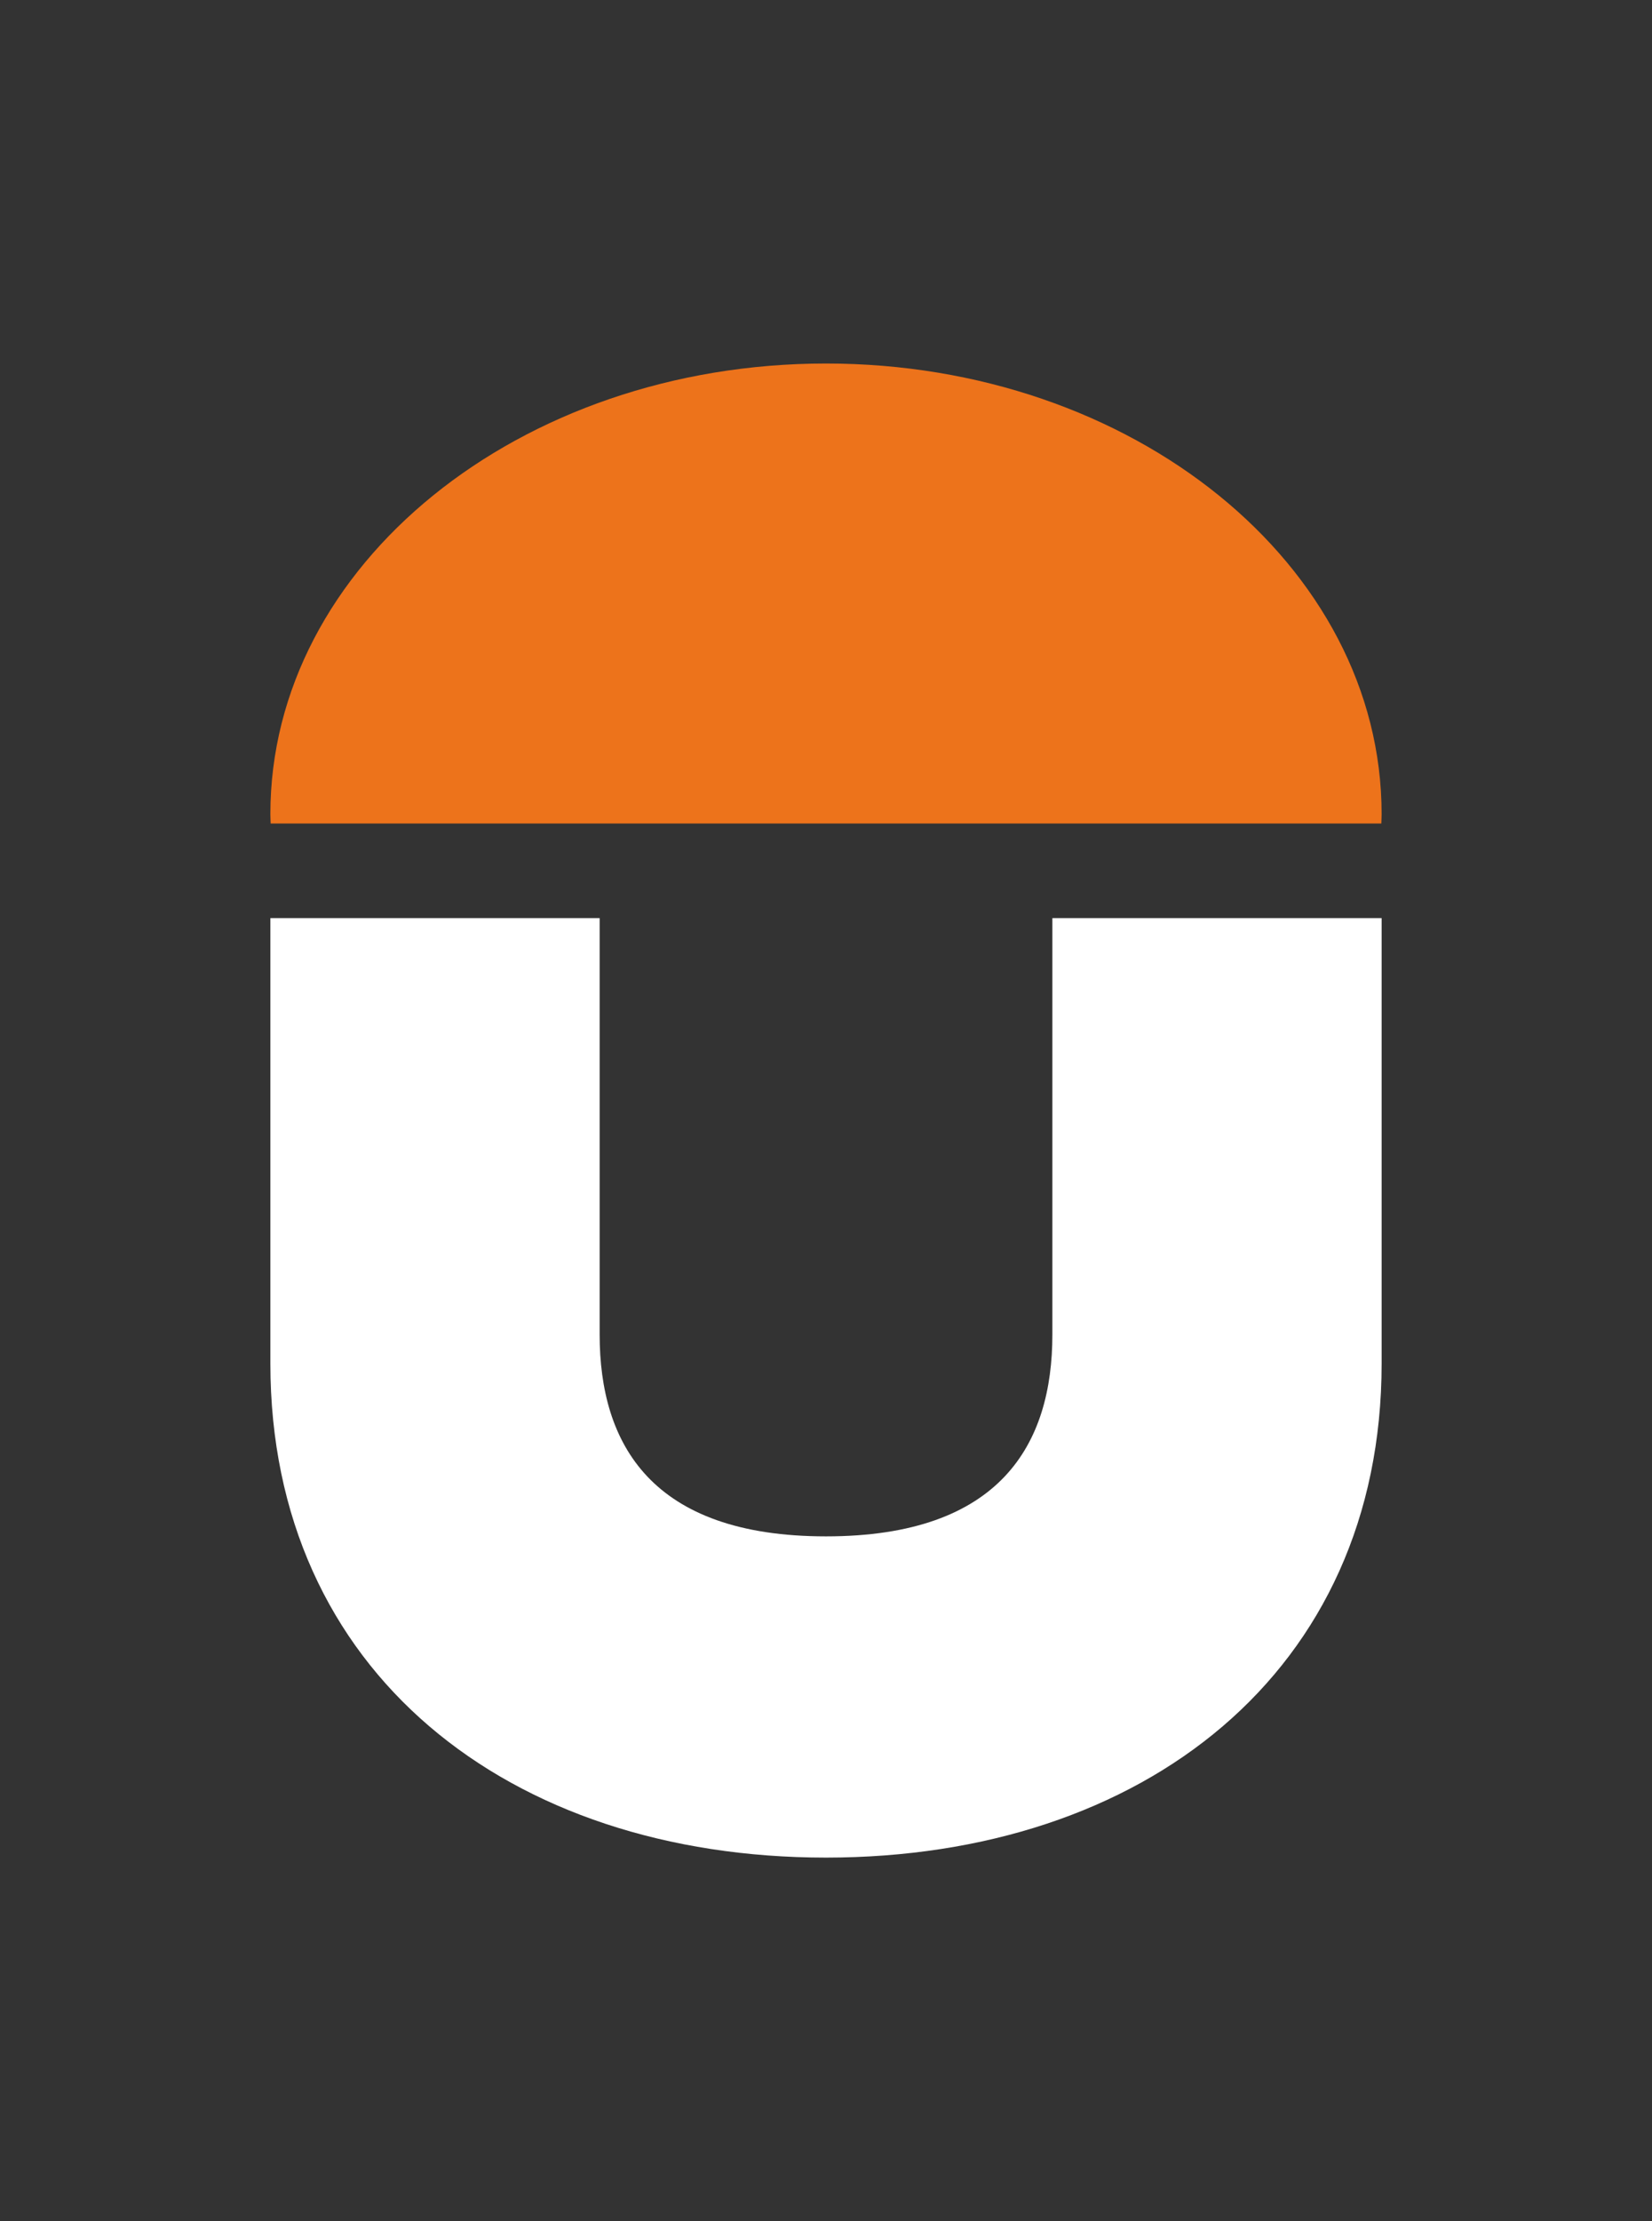
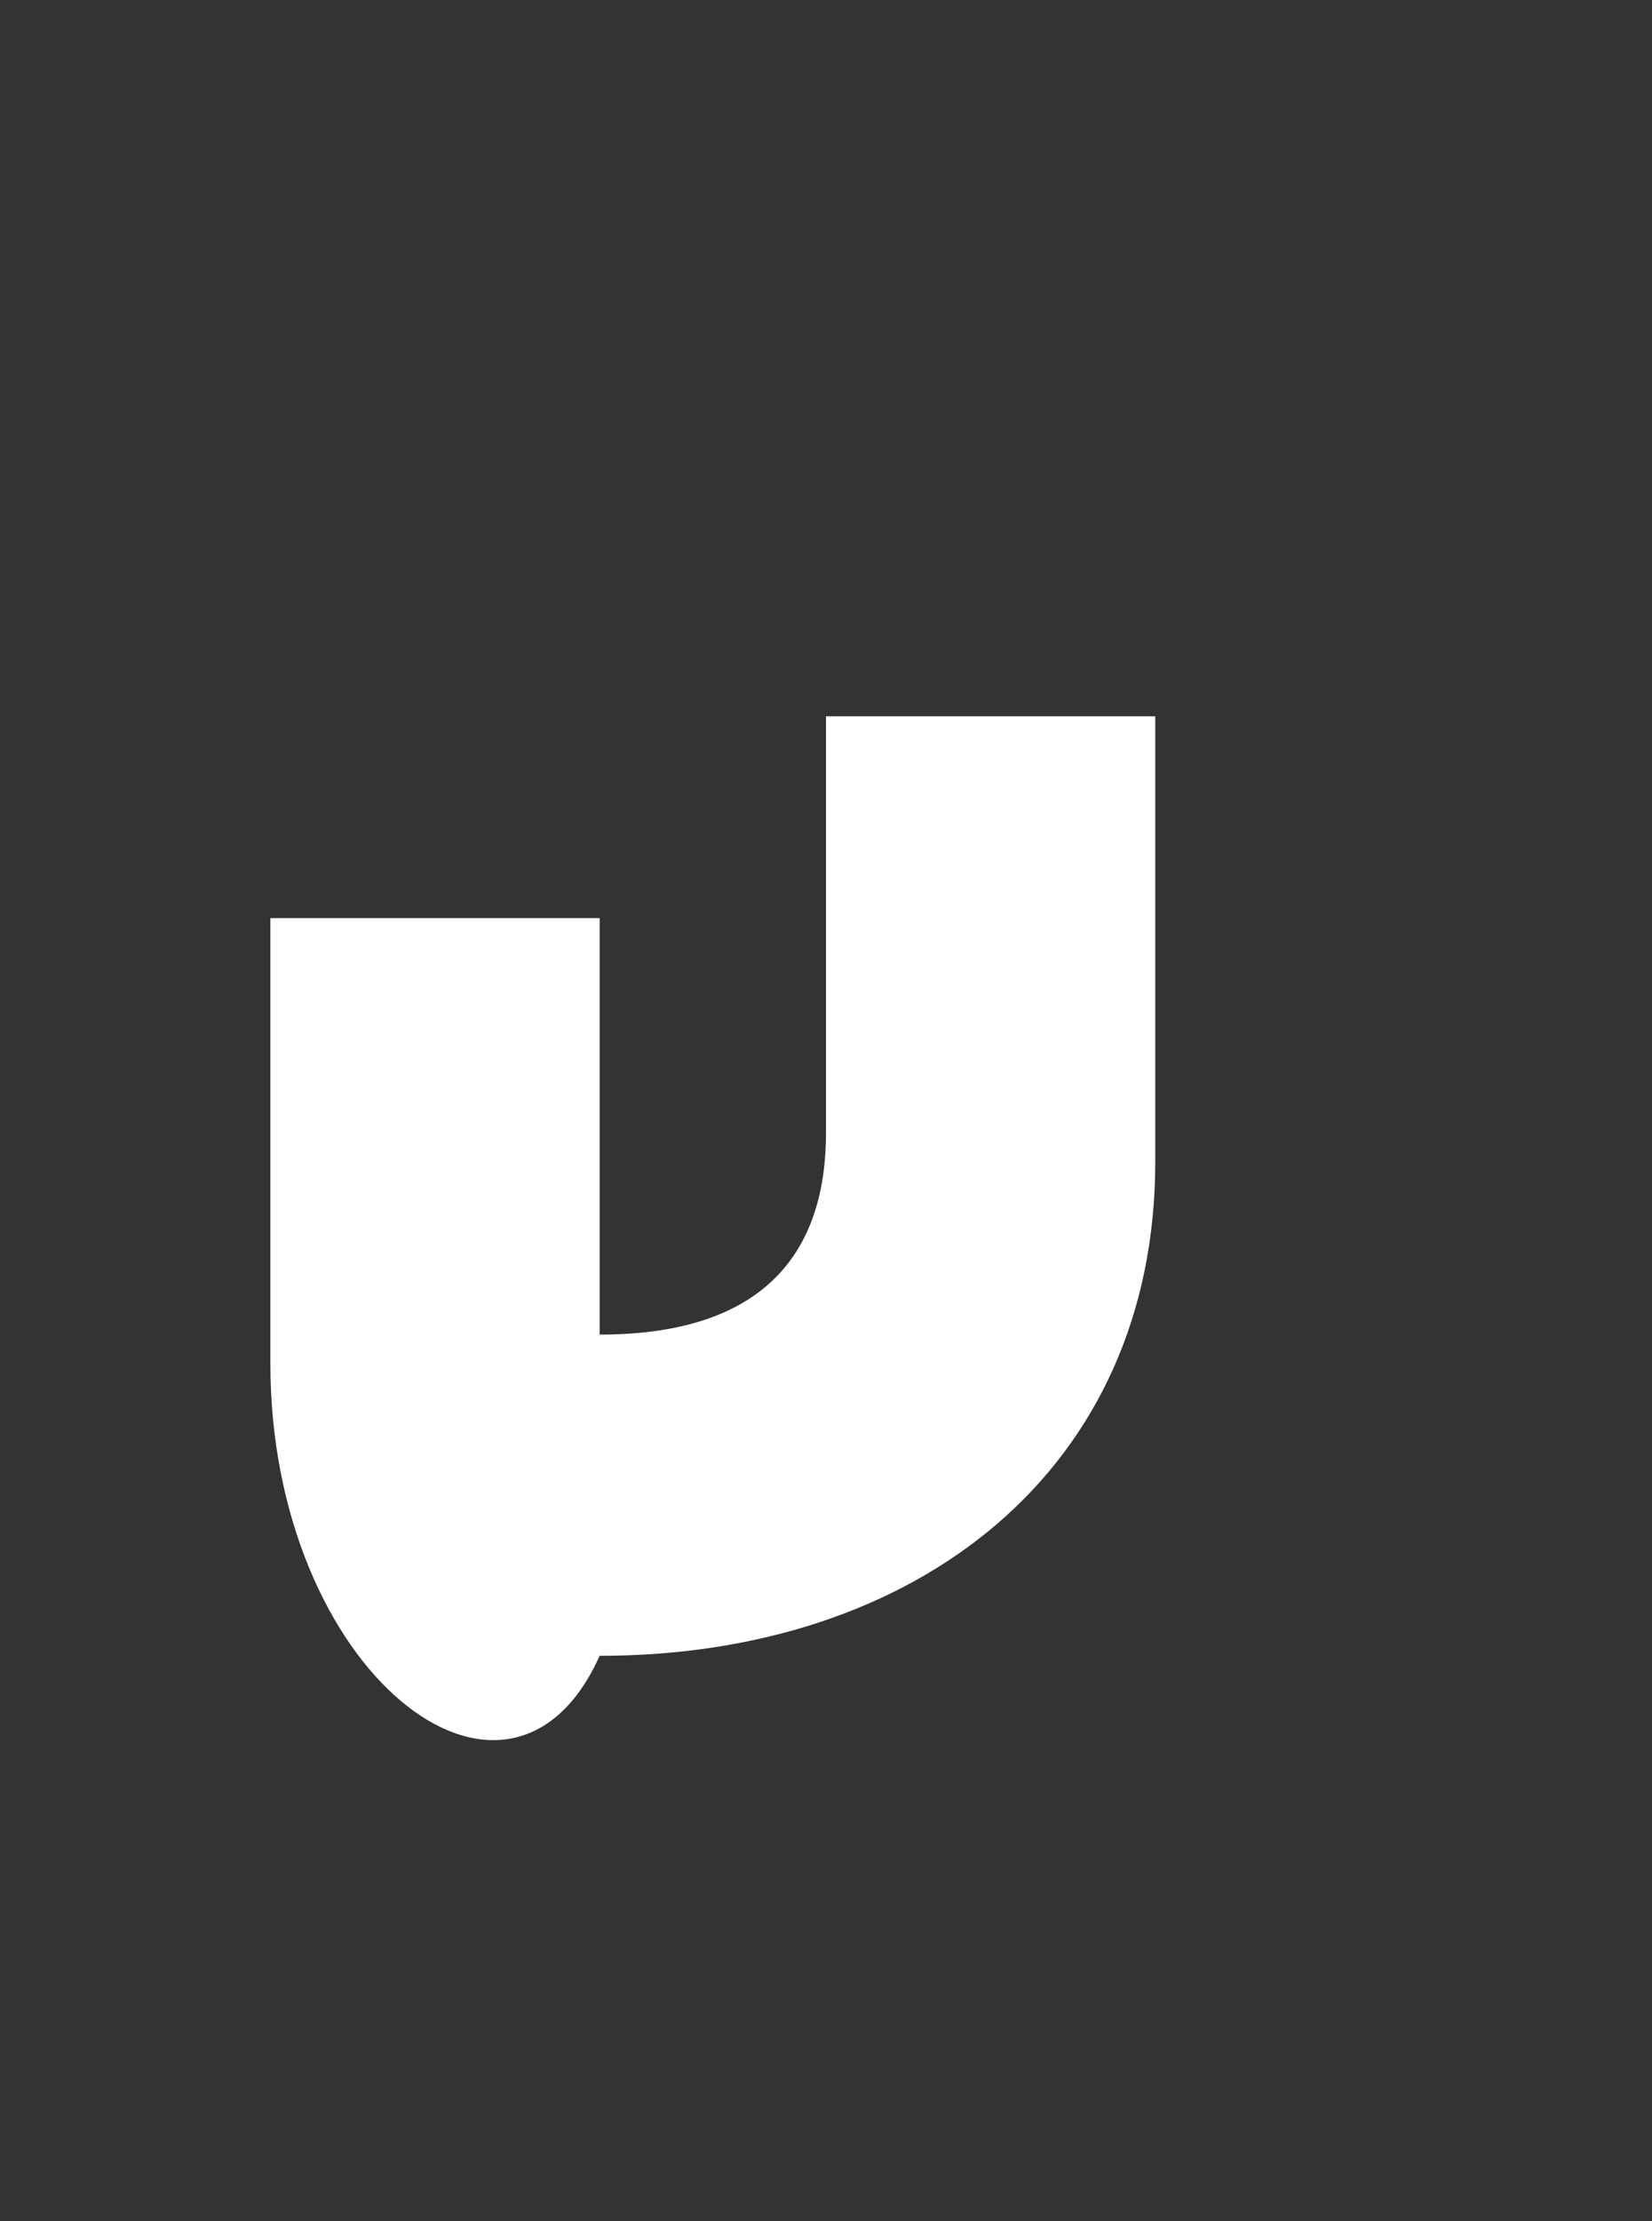
<svg xmlns="http://www.w3.org/2000/svg" version="1.1" id="Layer_1" x="0px" y="0px" width="130.299px" height="175.079px" viewBox="0 0 130.299 175.079" enable-background="new 0 0 130.299 175.079" xml:space="preserve">
  <rect x="0" y="0" width="130.299" height="175.079" fill="#333333" stroke="none" />
  <g>
-     <path fill="#ED731B" d="M108.95,64.914c0.007-0.247,0.023-0.495,0.023-0.744c0-19.615-19.619-35.516-43.823-35.516   S21.325,44.555,21.325,64.17c0,0.249,0.017,0.497,0.023,0.744H108.95z" />
-     <path fill="#FFFFFF" d="M21.325,107.471V72.369h25.971v32.83c0,8.601,4.056,15.905,17.854,15.905   c13.796,0,17.854-7.305,17.854-15.905v-32.83h25.97v35.102c0,24.347-18.827,38.954-43.824,38.954   C40.153,146.425,21.325,131.817,21.325,107.471" />
+     <path fill="#FFFFFF" d="M21.325,107.471V72.369h25.971v32.83c13.796,0,17.854-7.305,17.854-15.905v-32.83h25.97v35.102c0,24.347-18.827,38.954-43.824,38.954   C40.153,146.425,21.325,131.817,21.325,107.471" />
  </g>
</svg>